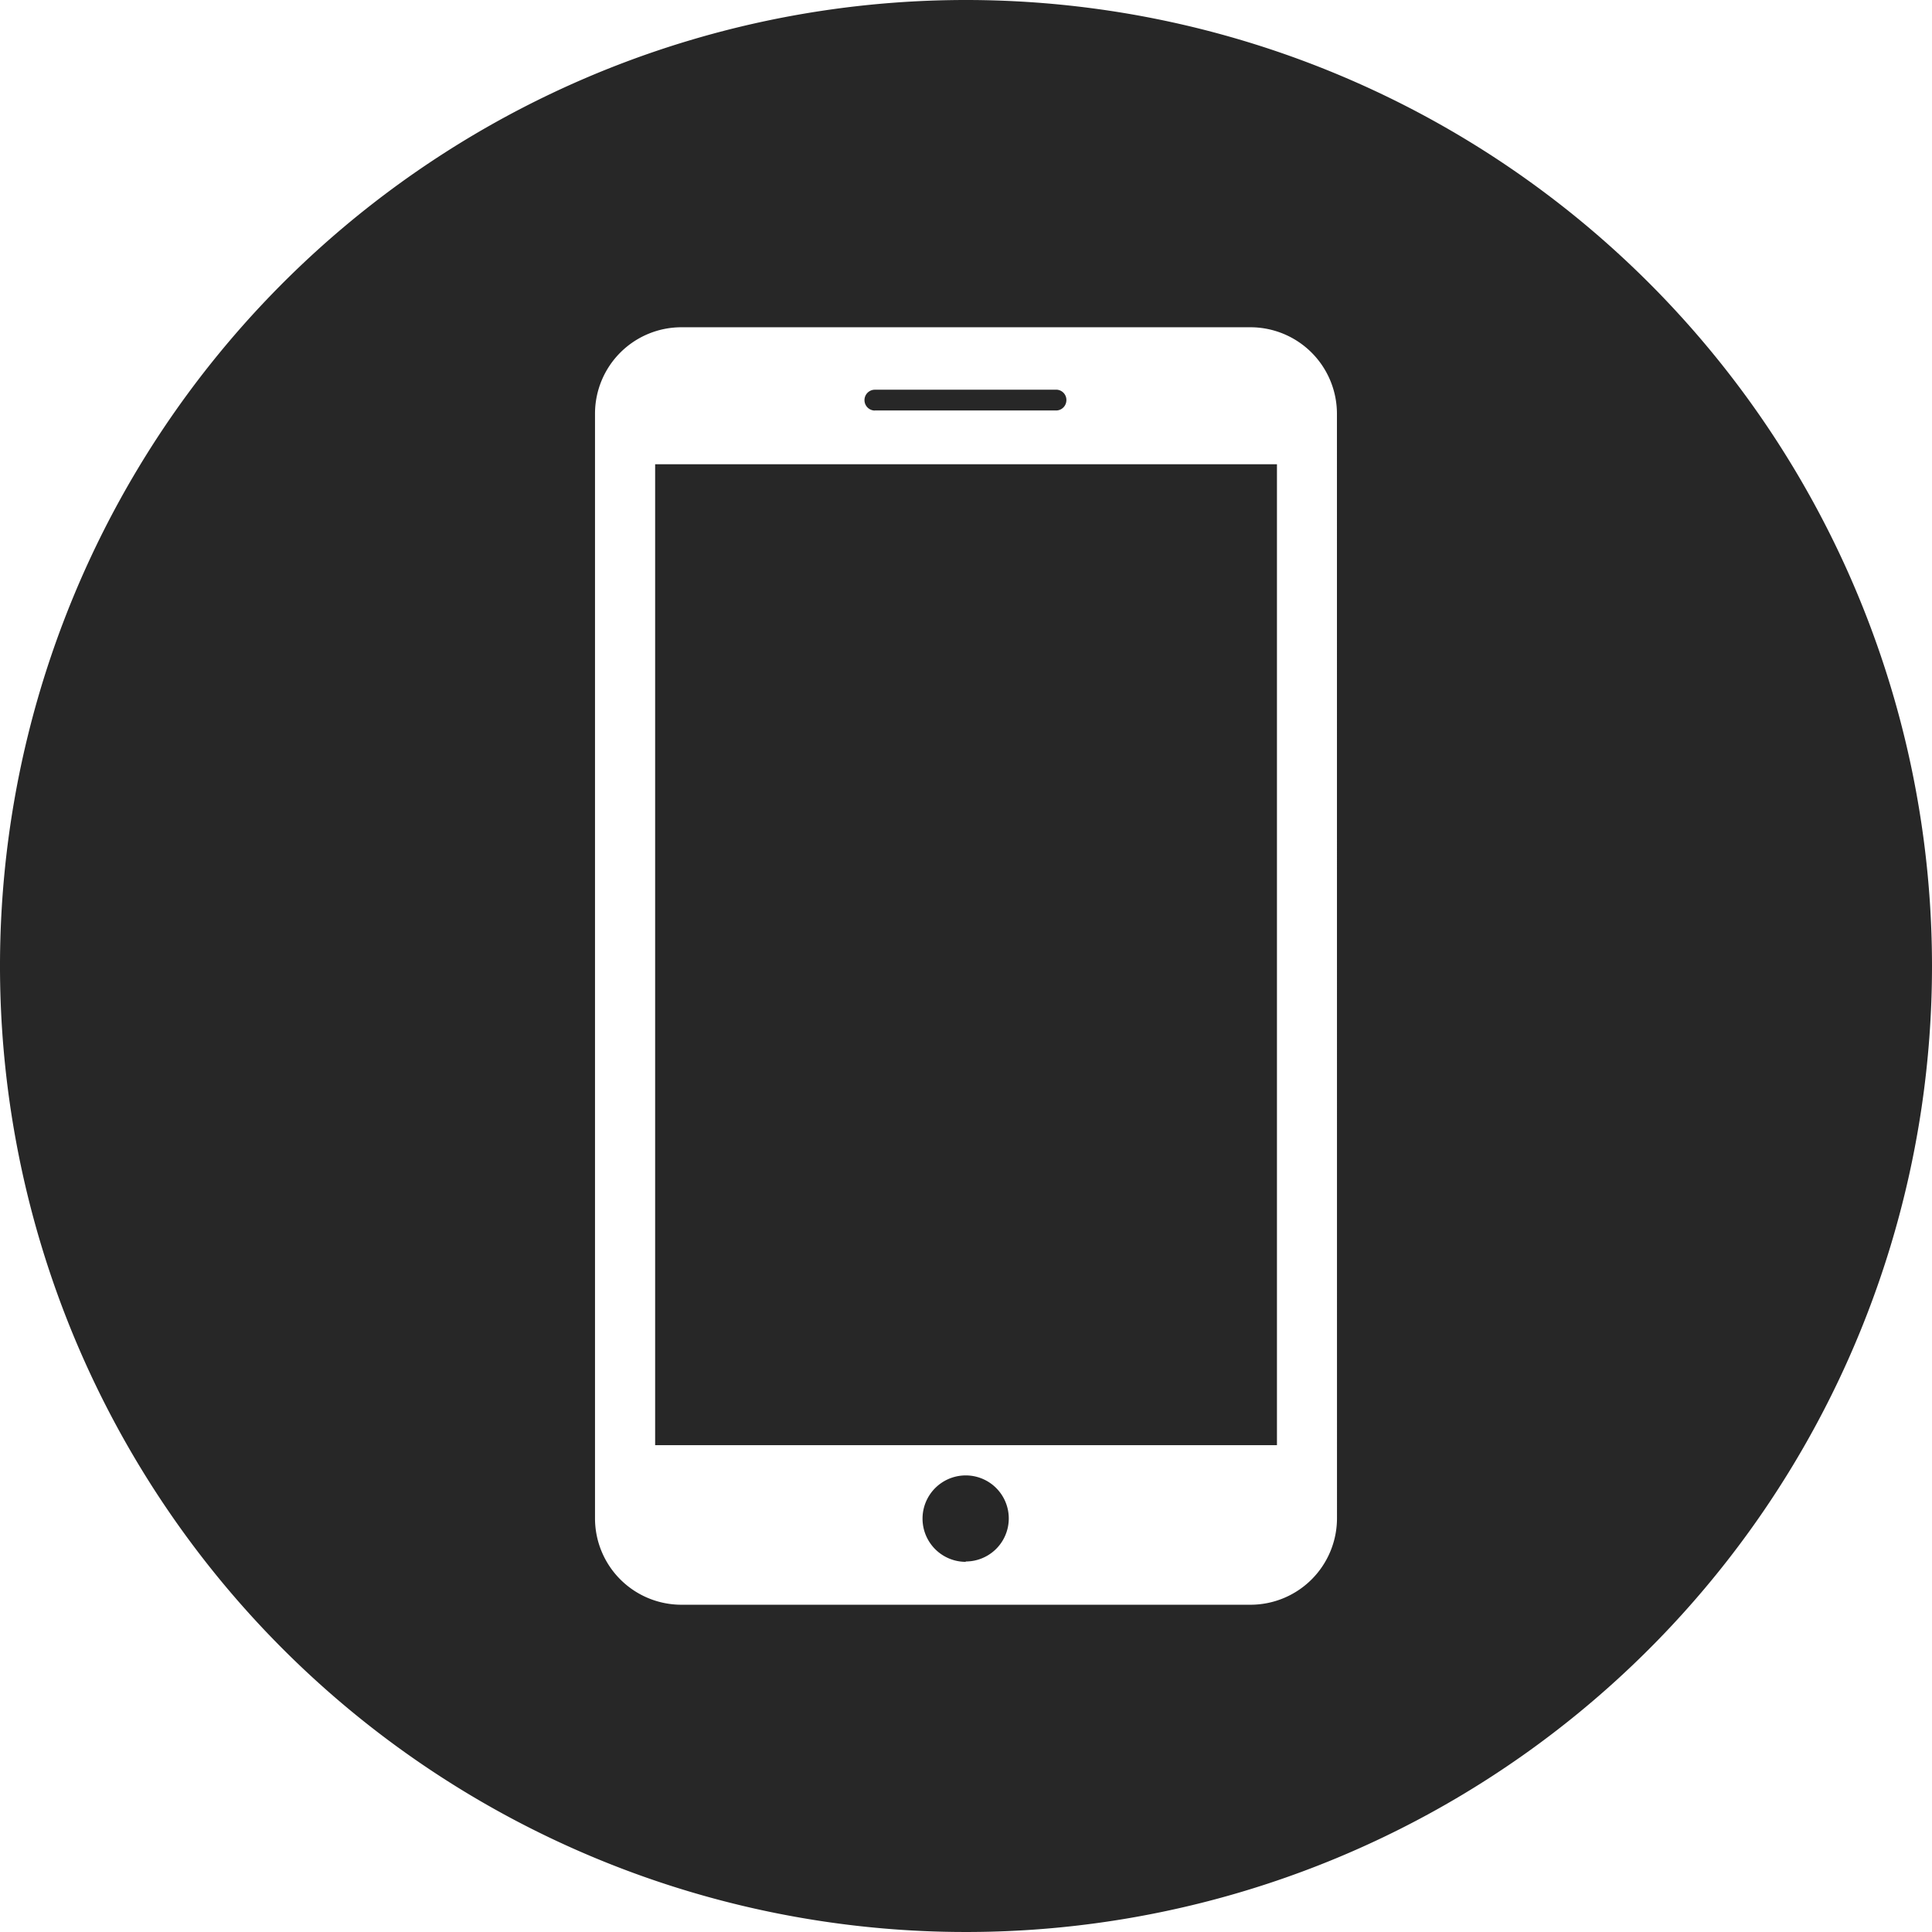
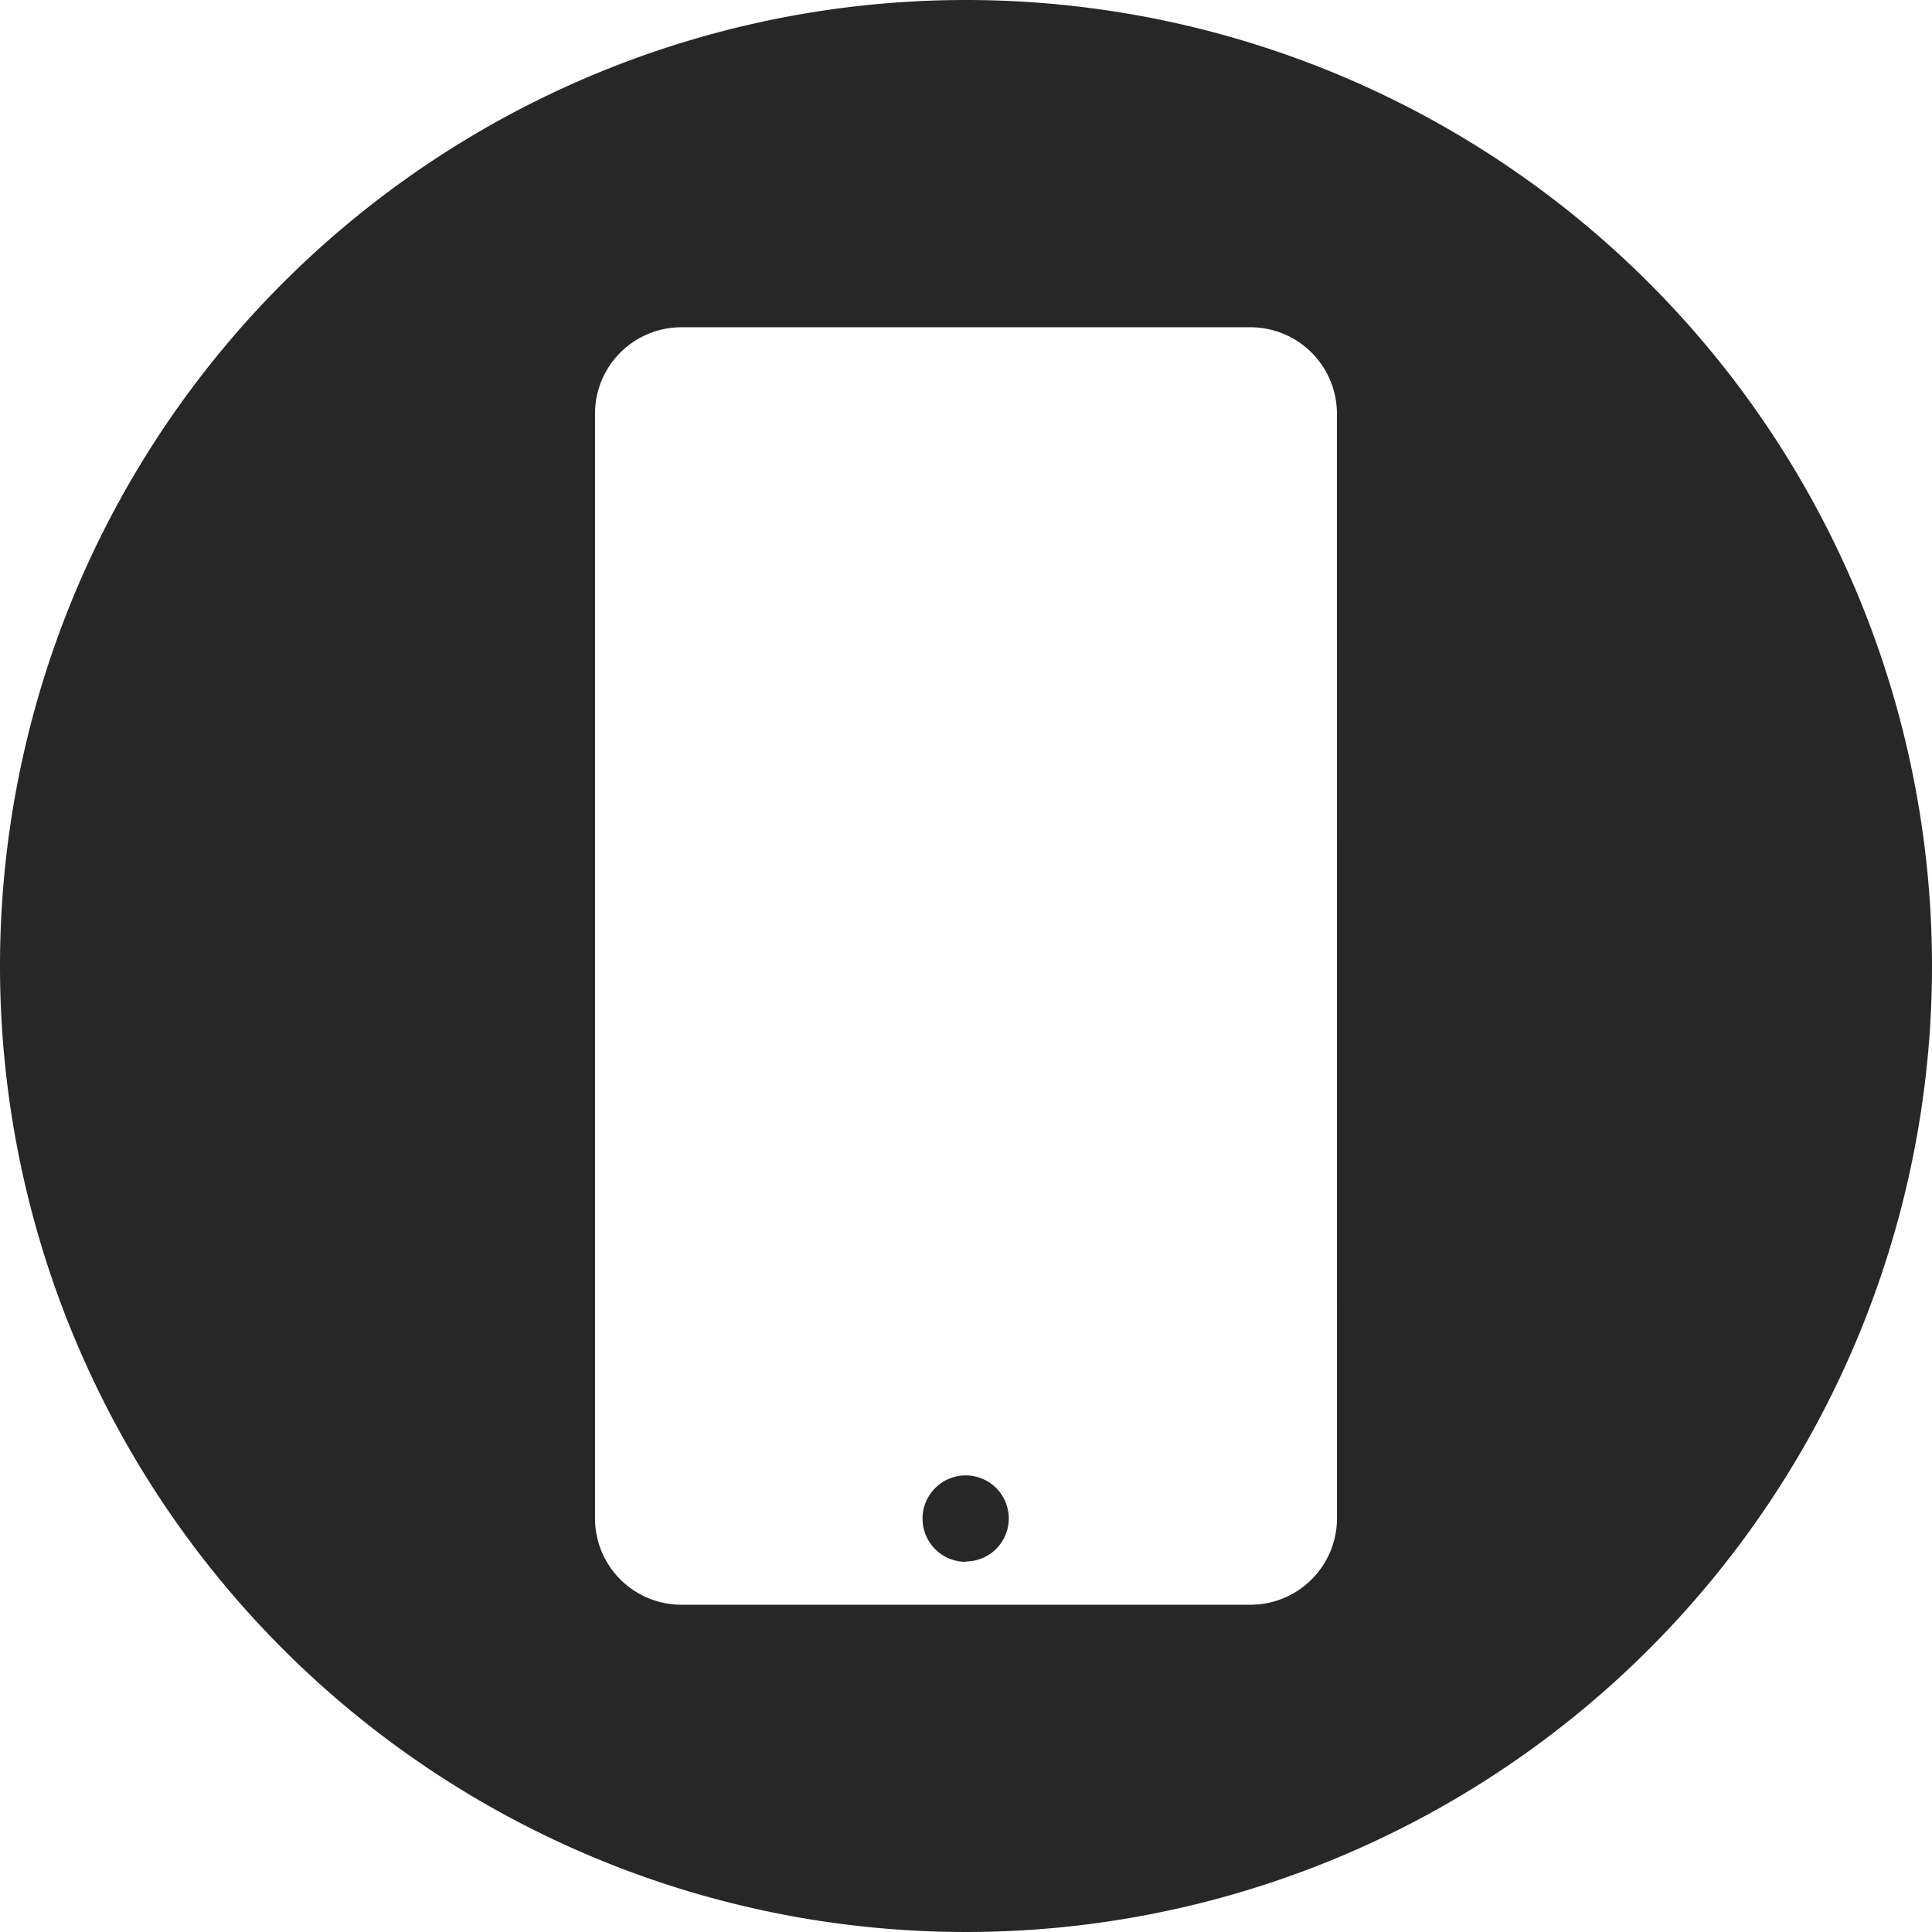
<svg xmlns="http://www.w3.org/2000/svg" id="Grupo_10146" data-name="Grupo 10146" width="37.558" height="37.558" viewBox="0 0 37.558 37.558">
  <g id="Grupo_10145" data-name="Grupo 10145">
-     <path id="Trazado_6" data-name="Trazado 6" d="M57.906,469.757h3.541a.2.2,0,0,0,.18-.177h0a.2.2,0,0,0-.18-.226H57.906v0a.2.2,0,0,0,0,.405Z" transform="translate(-40.898 -461.778)" fill="#272727" />
-     <rect id="Rectángulo_2" data-name="Rectángulo 2" width="12.088" height="19.069" transform="translate(12.736 9.025)" fill="#272727" />
    <path id="Trazado_7" data-name="Trazado 7" d="M62.392,541.789a.84.84,0,1,0,0,1.68v-.007a.836.836,0,1,0,0-1.673Z" transform="translate(-43.618 -513.107)" fill="#272727" />
    <path id="Trazado_8" data-name="Trazado 8" d="M18.779,443.36a18.779,18.779,0,1,0,18.779,18.779A18.782,18.782,0,0,0,18.779,443.36Zm7.212,29.517a1.682,1.682,0,0,1-1.678,1.679H13.243a1.68,1.68,0,0,1-1.676-1.683V451.4a1.68,1.68,0,0,1,1.68-1.678H24.313a1.682,1.682,0,0,1,1.677,1.678Z" transform="translate(0 -443.36)" fill="#272727" />
  </g>
</svg>